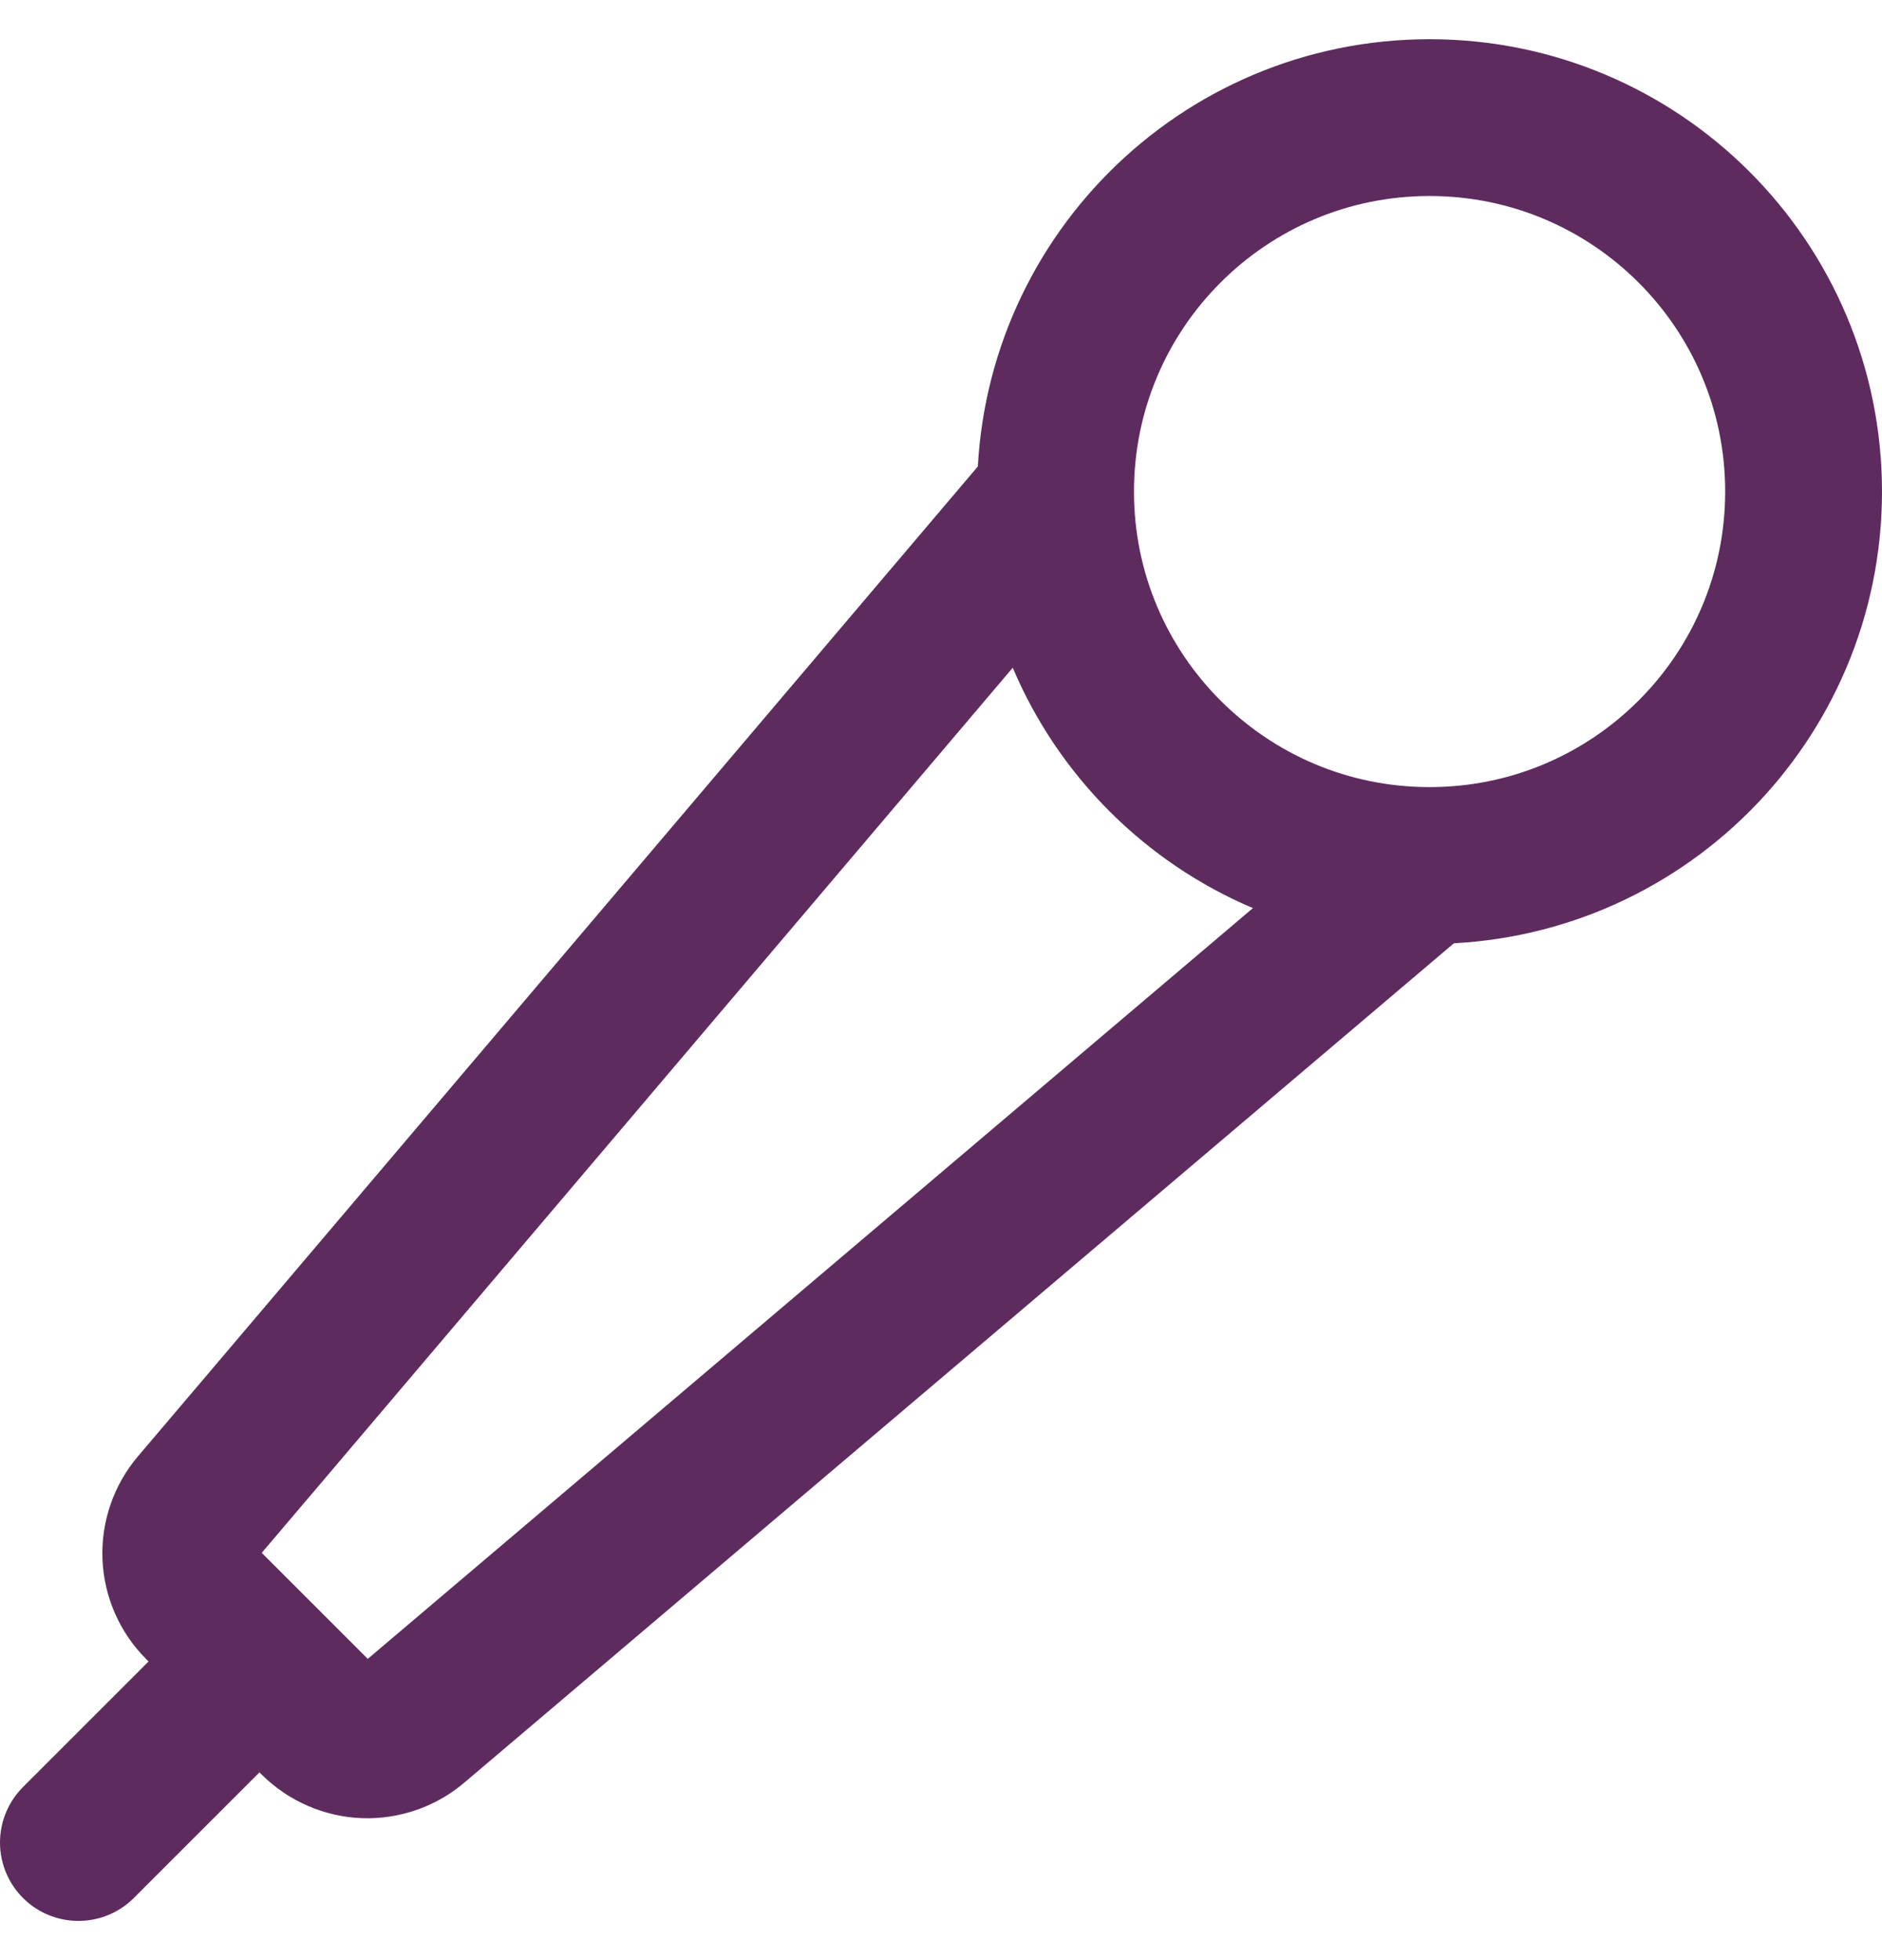
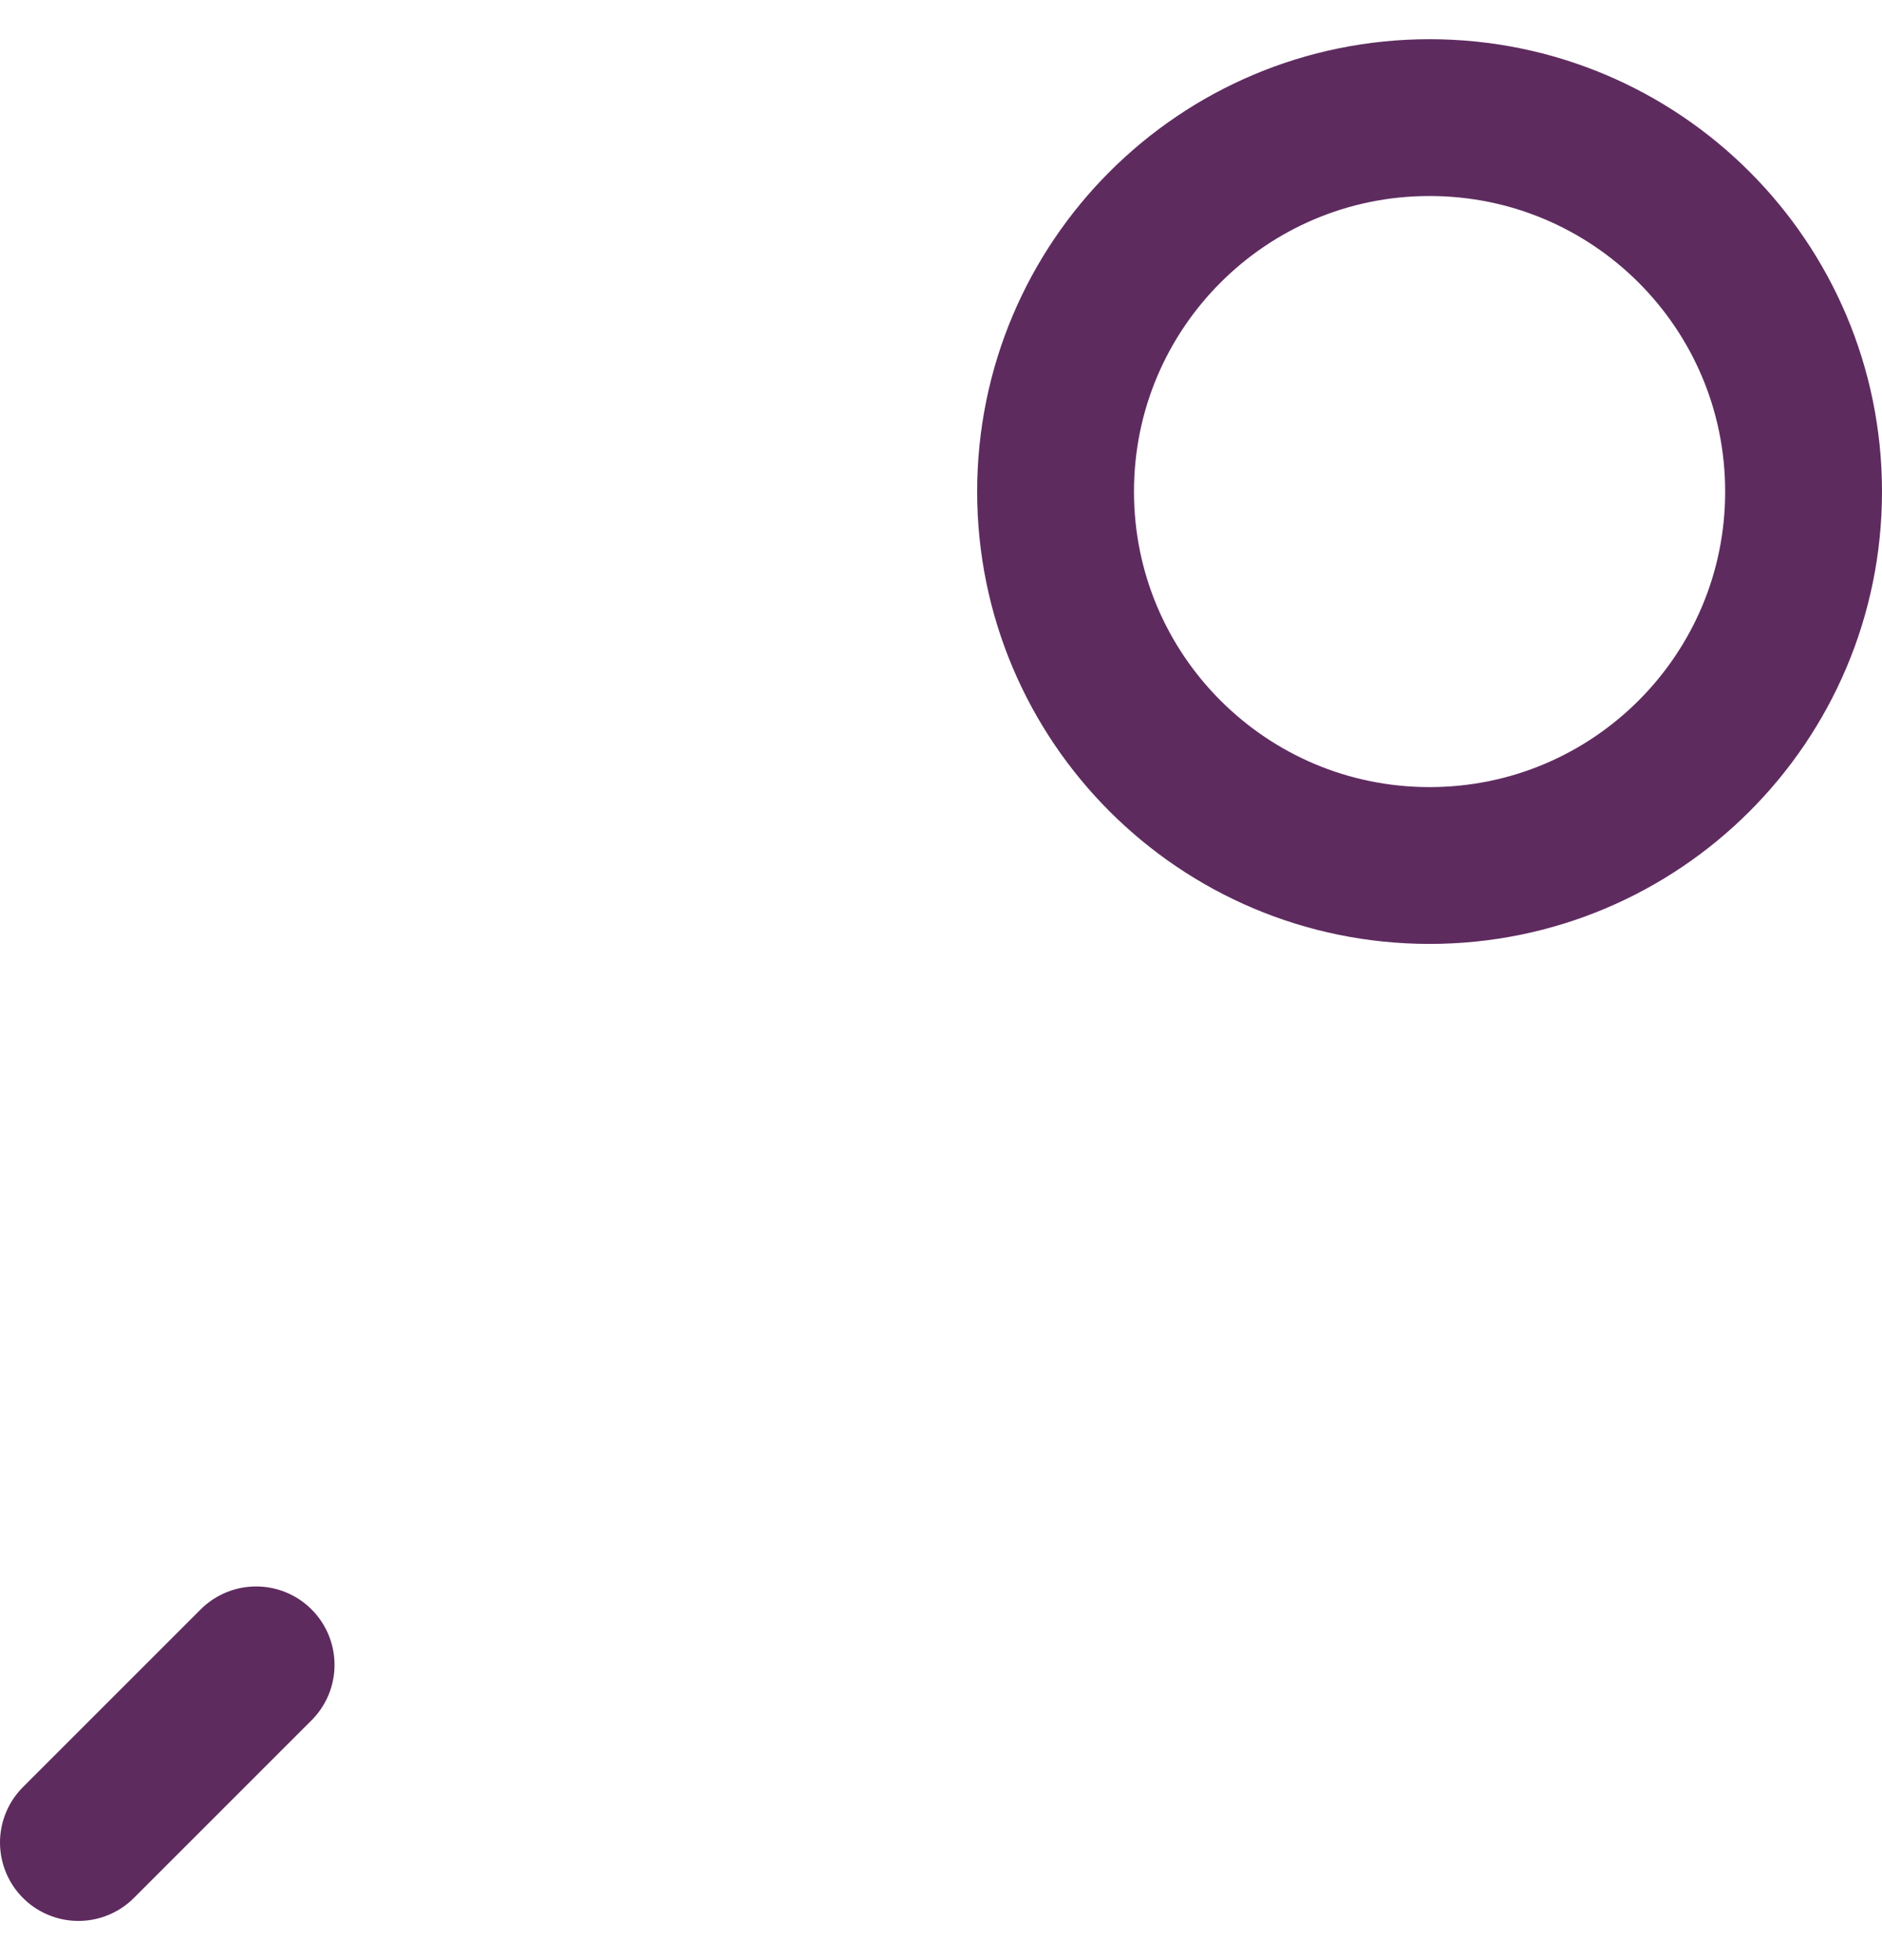
<svg xmlns="http://www.w3.org/2000/svg" width="24" height="25" viewBox="0 0 24 25" fill="none">
  <path d="M18.23 11.039C20.865 11.039 23 8.904 23 6.27C23 3.635 20.865 1.5 18.23 1.5C15.596 1.5 13.461 3.635 13.461 6.27C13.461 8.904 15.596 11.039 18.23 11.039Z" stroke="#5E2B5F" stroke-width="2" stroke-miterlimit="10" stroke-linecap="round" />
-   <path d="M18.065 11.123L5.276 21.972C5.103 22.12 4.88 22.198 4.652 22.19C4.424 22.181 4.207 22.087 4.045 21.927L2.571 20.453C2.41 20.292 2.315 20.075 2.306 19.847C2.297 19.619 2.374 19.396 2.521 19.222L3.261 18.351L13.371 6.433" stroke="#5E2B5F" stroke-width="2" stroke-miterlimit="10" stroke-linecap="round" />
  <path d="M3.266 21.234L1 23.5" stroke="#5E2B5F" stroke-width="2" stroke-miterlimit="10" stroke-linecap="round" />
</svg>